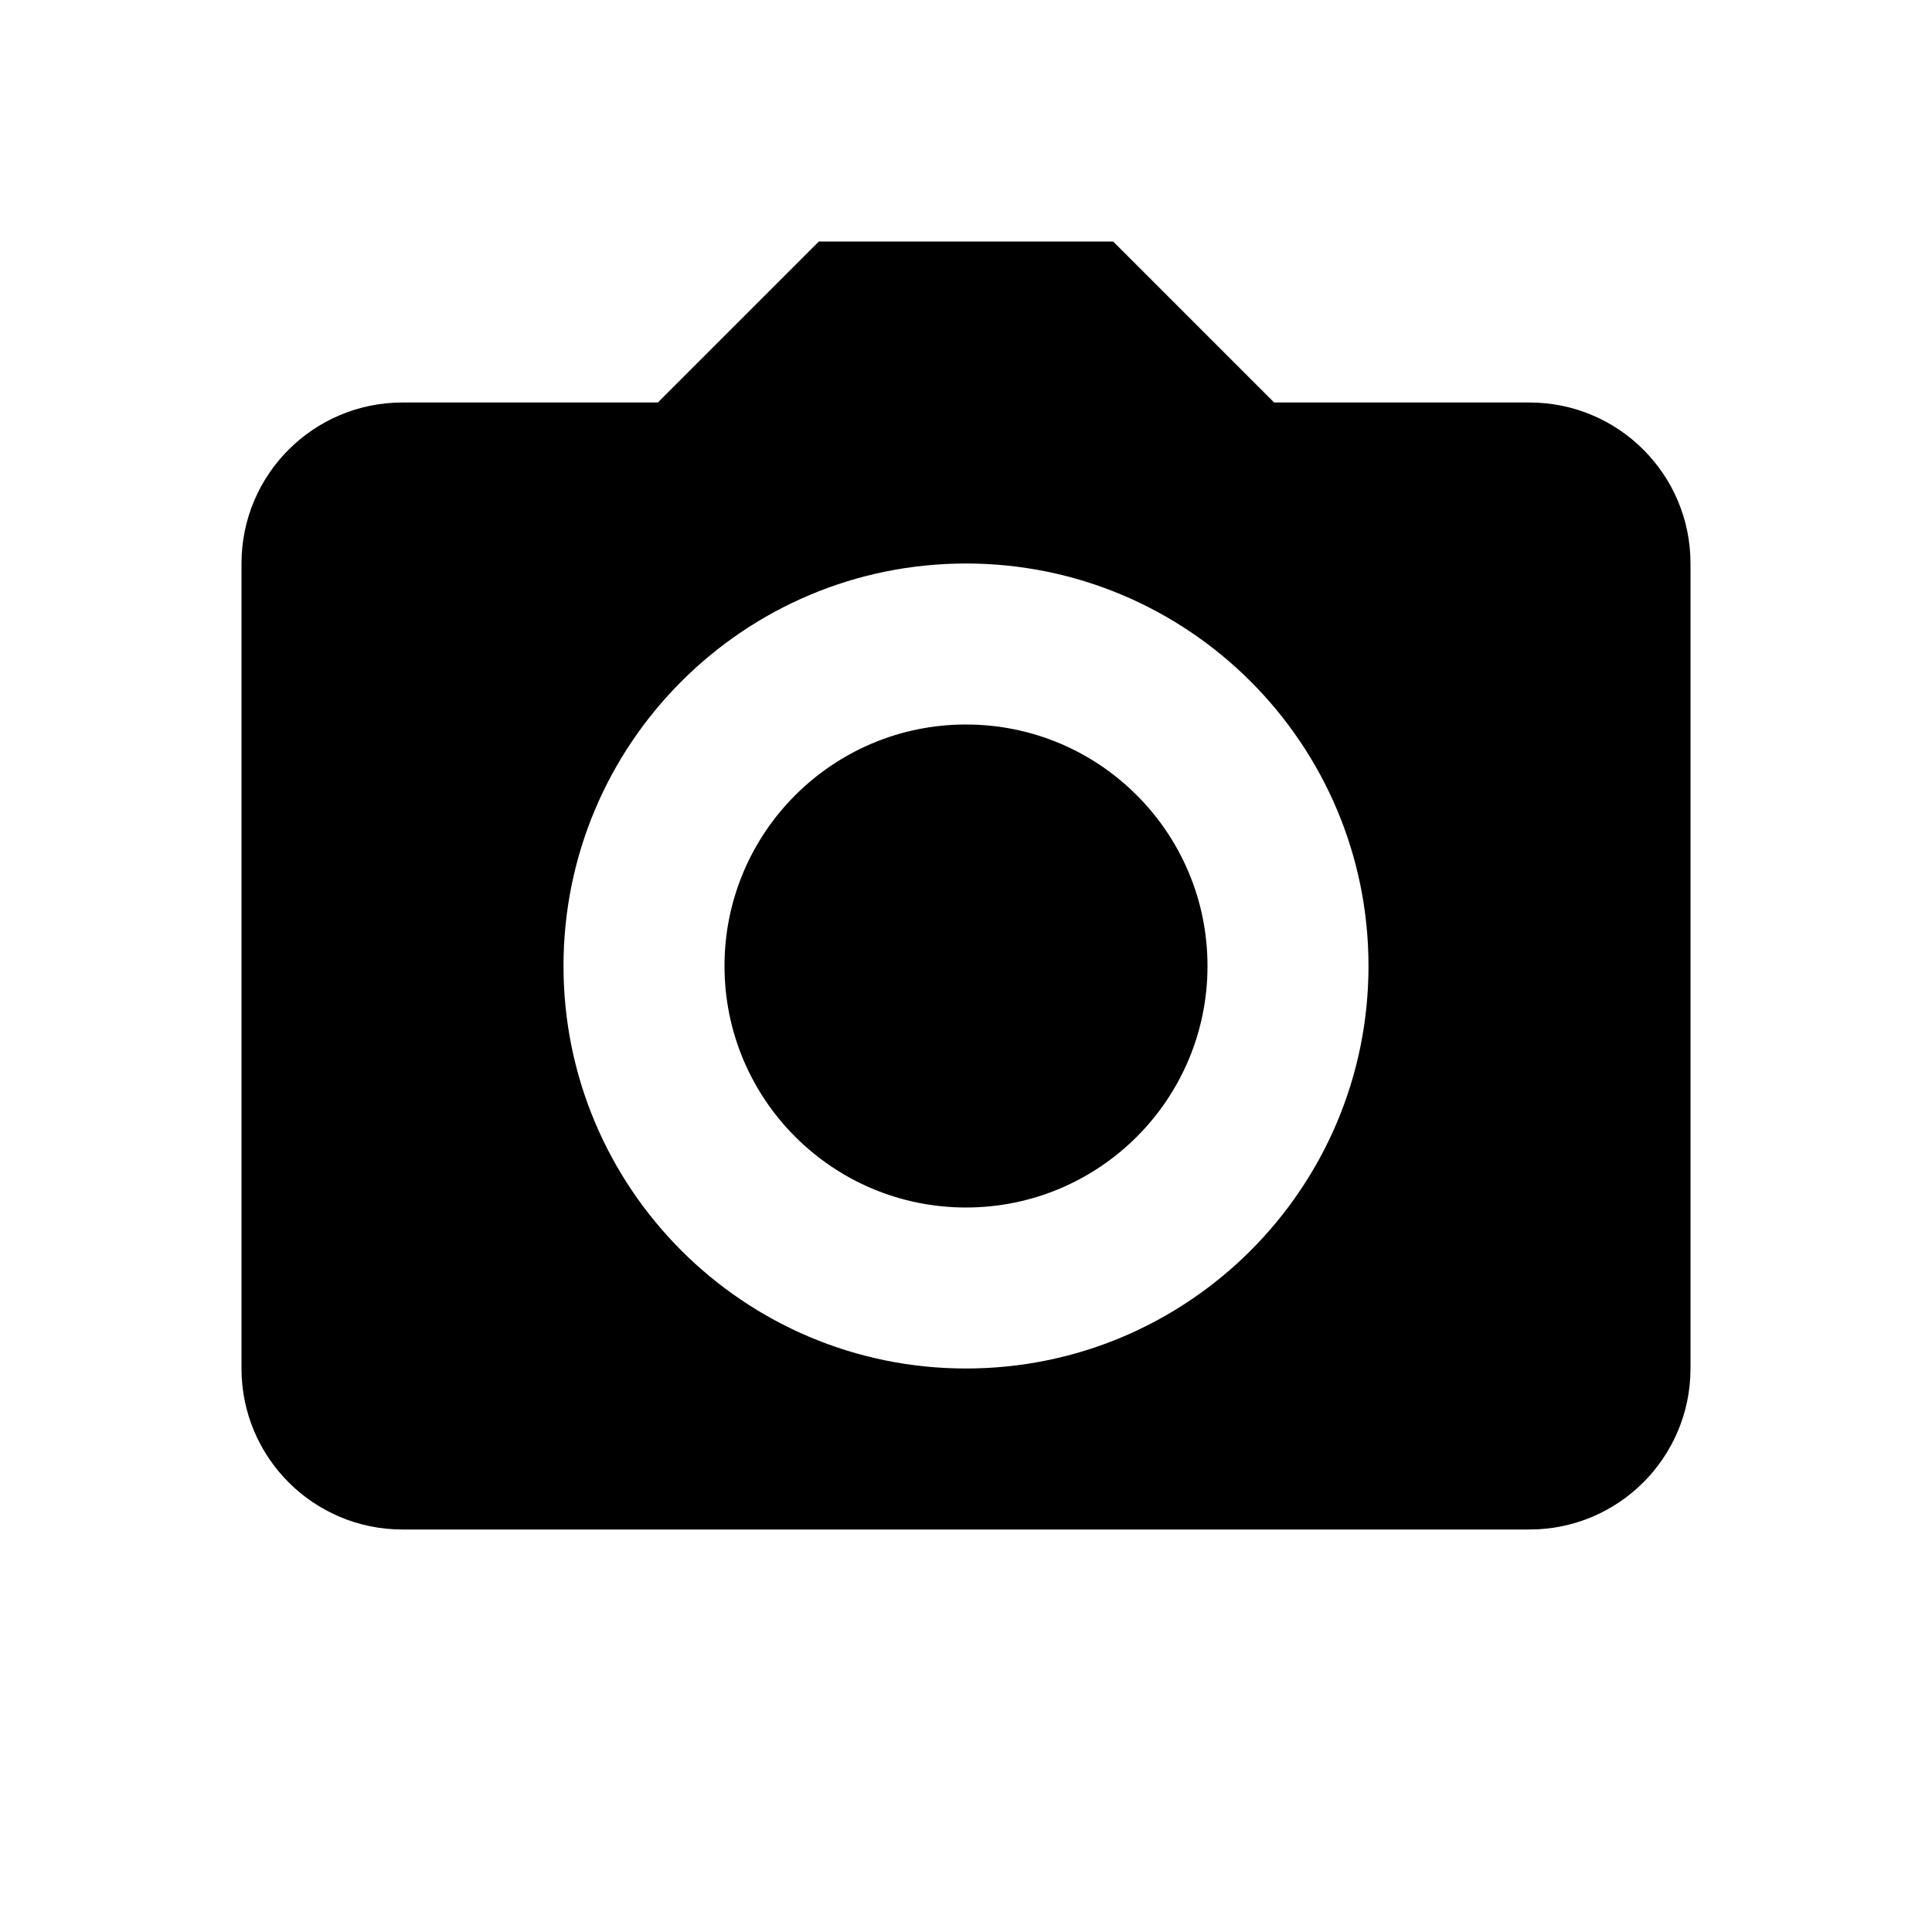
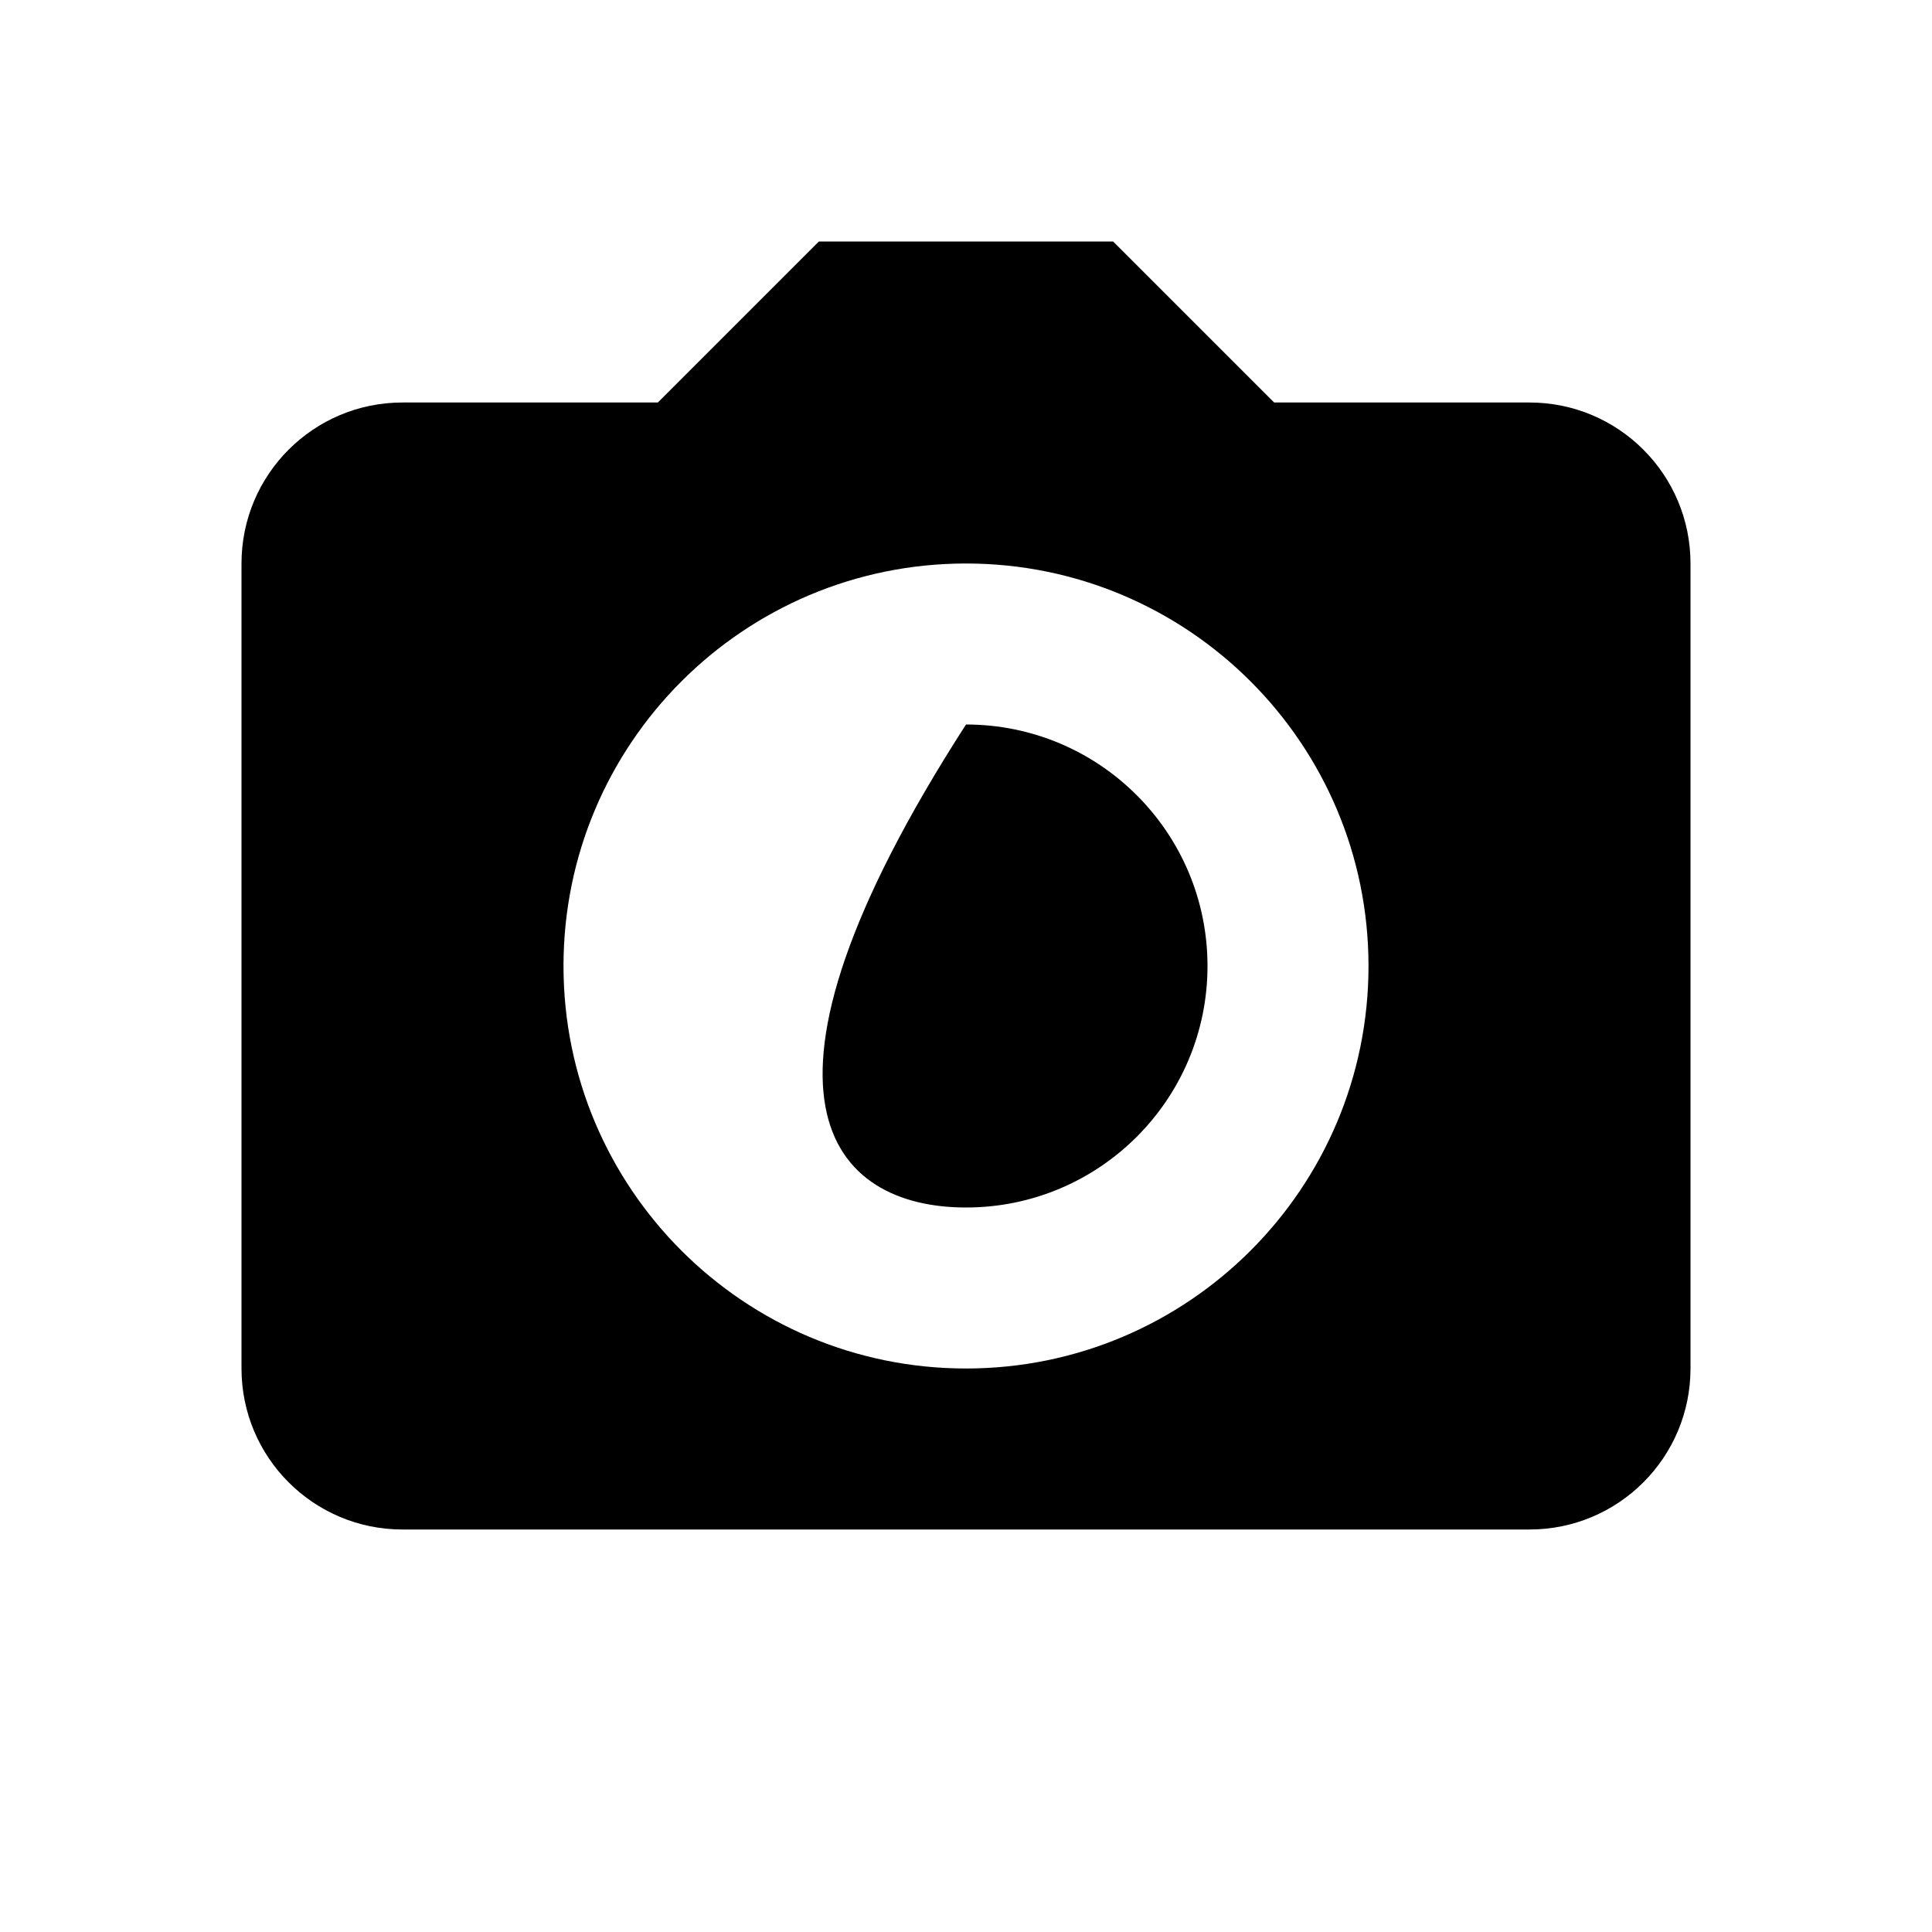
<svg xmlns="http://www.w3.org/2000/svg" width="24px" height="24px" viewBox="0 0 24 24" version="1.1">
  <g stroke="none" stroke-width="1" fill="none" fill-rule="evenodd">
-     <path d="M12,17 C9.239,17 7,14.761 7,12 C7,9.239 9.239,7 12,7 C14.761,7 17,9.239 17,12 C17,14.761 14.761,17 12,17 Z M12,15 C13.657,15 15,13.657 15,12 C15,10.343 13.657,9 12,9 C10.343,9 9,10.343 9,12 C9,13.657 10.343,15 12,15 Z M5,5 L8.172,5 L10.172,3 L13.828,3 L15.828,5 L19,5 C20.105,5 21,5.895 21,7 L21,17 C21,18.105 20.105,19 19,19 L5,19 C3.895,19 3,18.105 3,17 L3,7 C3,5.895 3.895,5 5,5 Z" fill="currentColor" />
+     <path d="M12,17 C9.239,17 7,14.761 7,12 C7,9.239 9.239,7 12,7 C14.761,7 17,9.239 17,12 C17,14.761 14.761,17 12,17 Z M12,15 C13.657,15 15,13.657 15,12 C15,10.343 13.657,9 12,9 C9,13.657 10.343,15 12,15 Z M5,5 L8.172,5 L10.172,3 L13.828,3 L15.828,5 L19,5 C20.105,5 21,5.895 21,7 L21,17 C21,18.105 20.105,19 19,19 L5,19 C3.895,19 3,18.105 3,17 L3,7 C3,5.895 3.895,5 5,5 Z" fill="currentColor" />
  </g>
</svg>